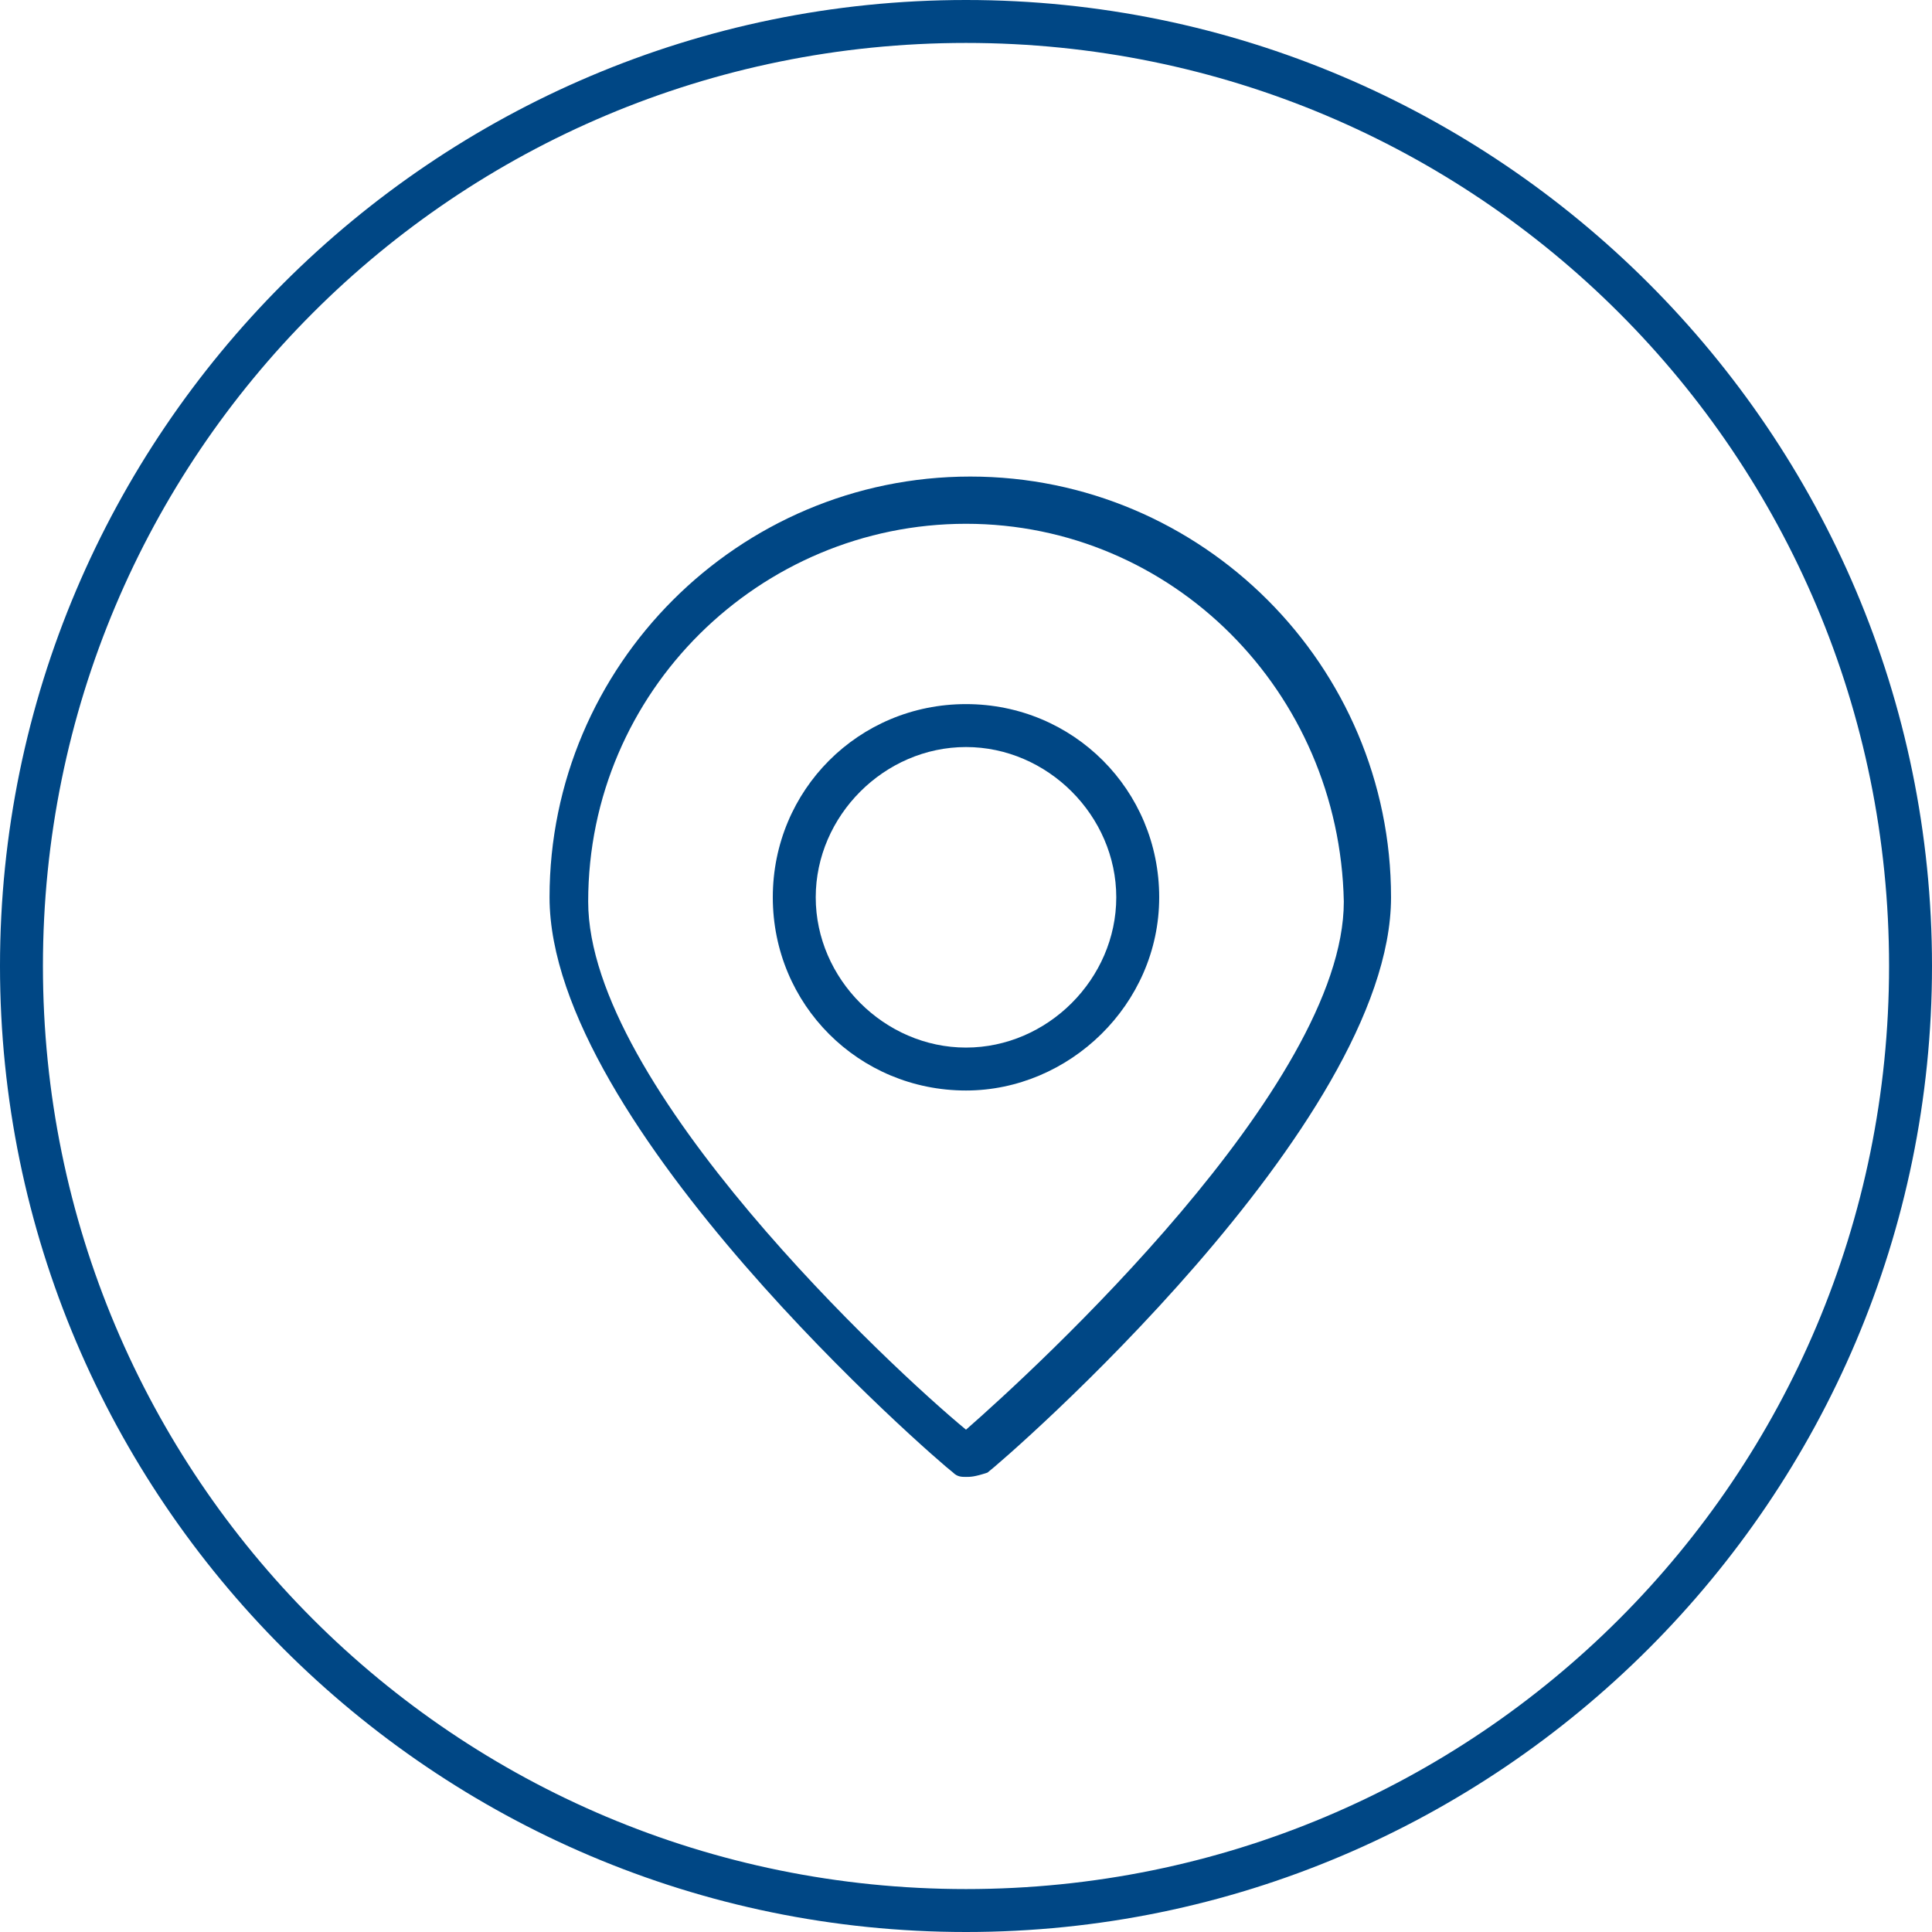
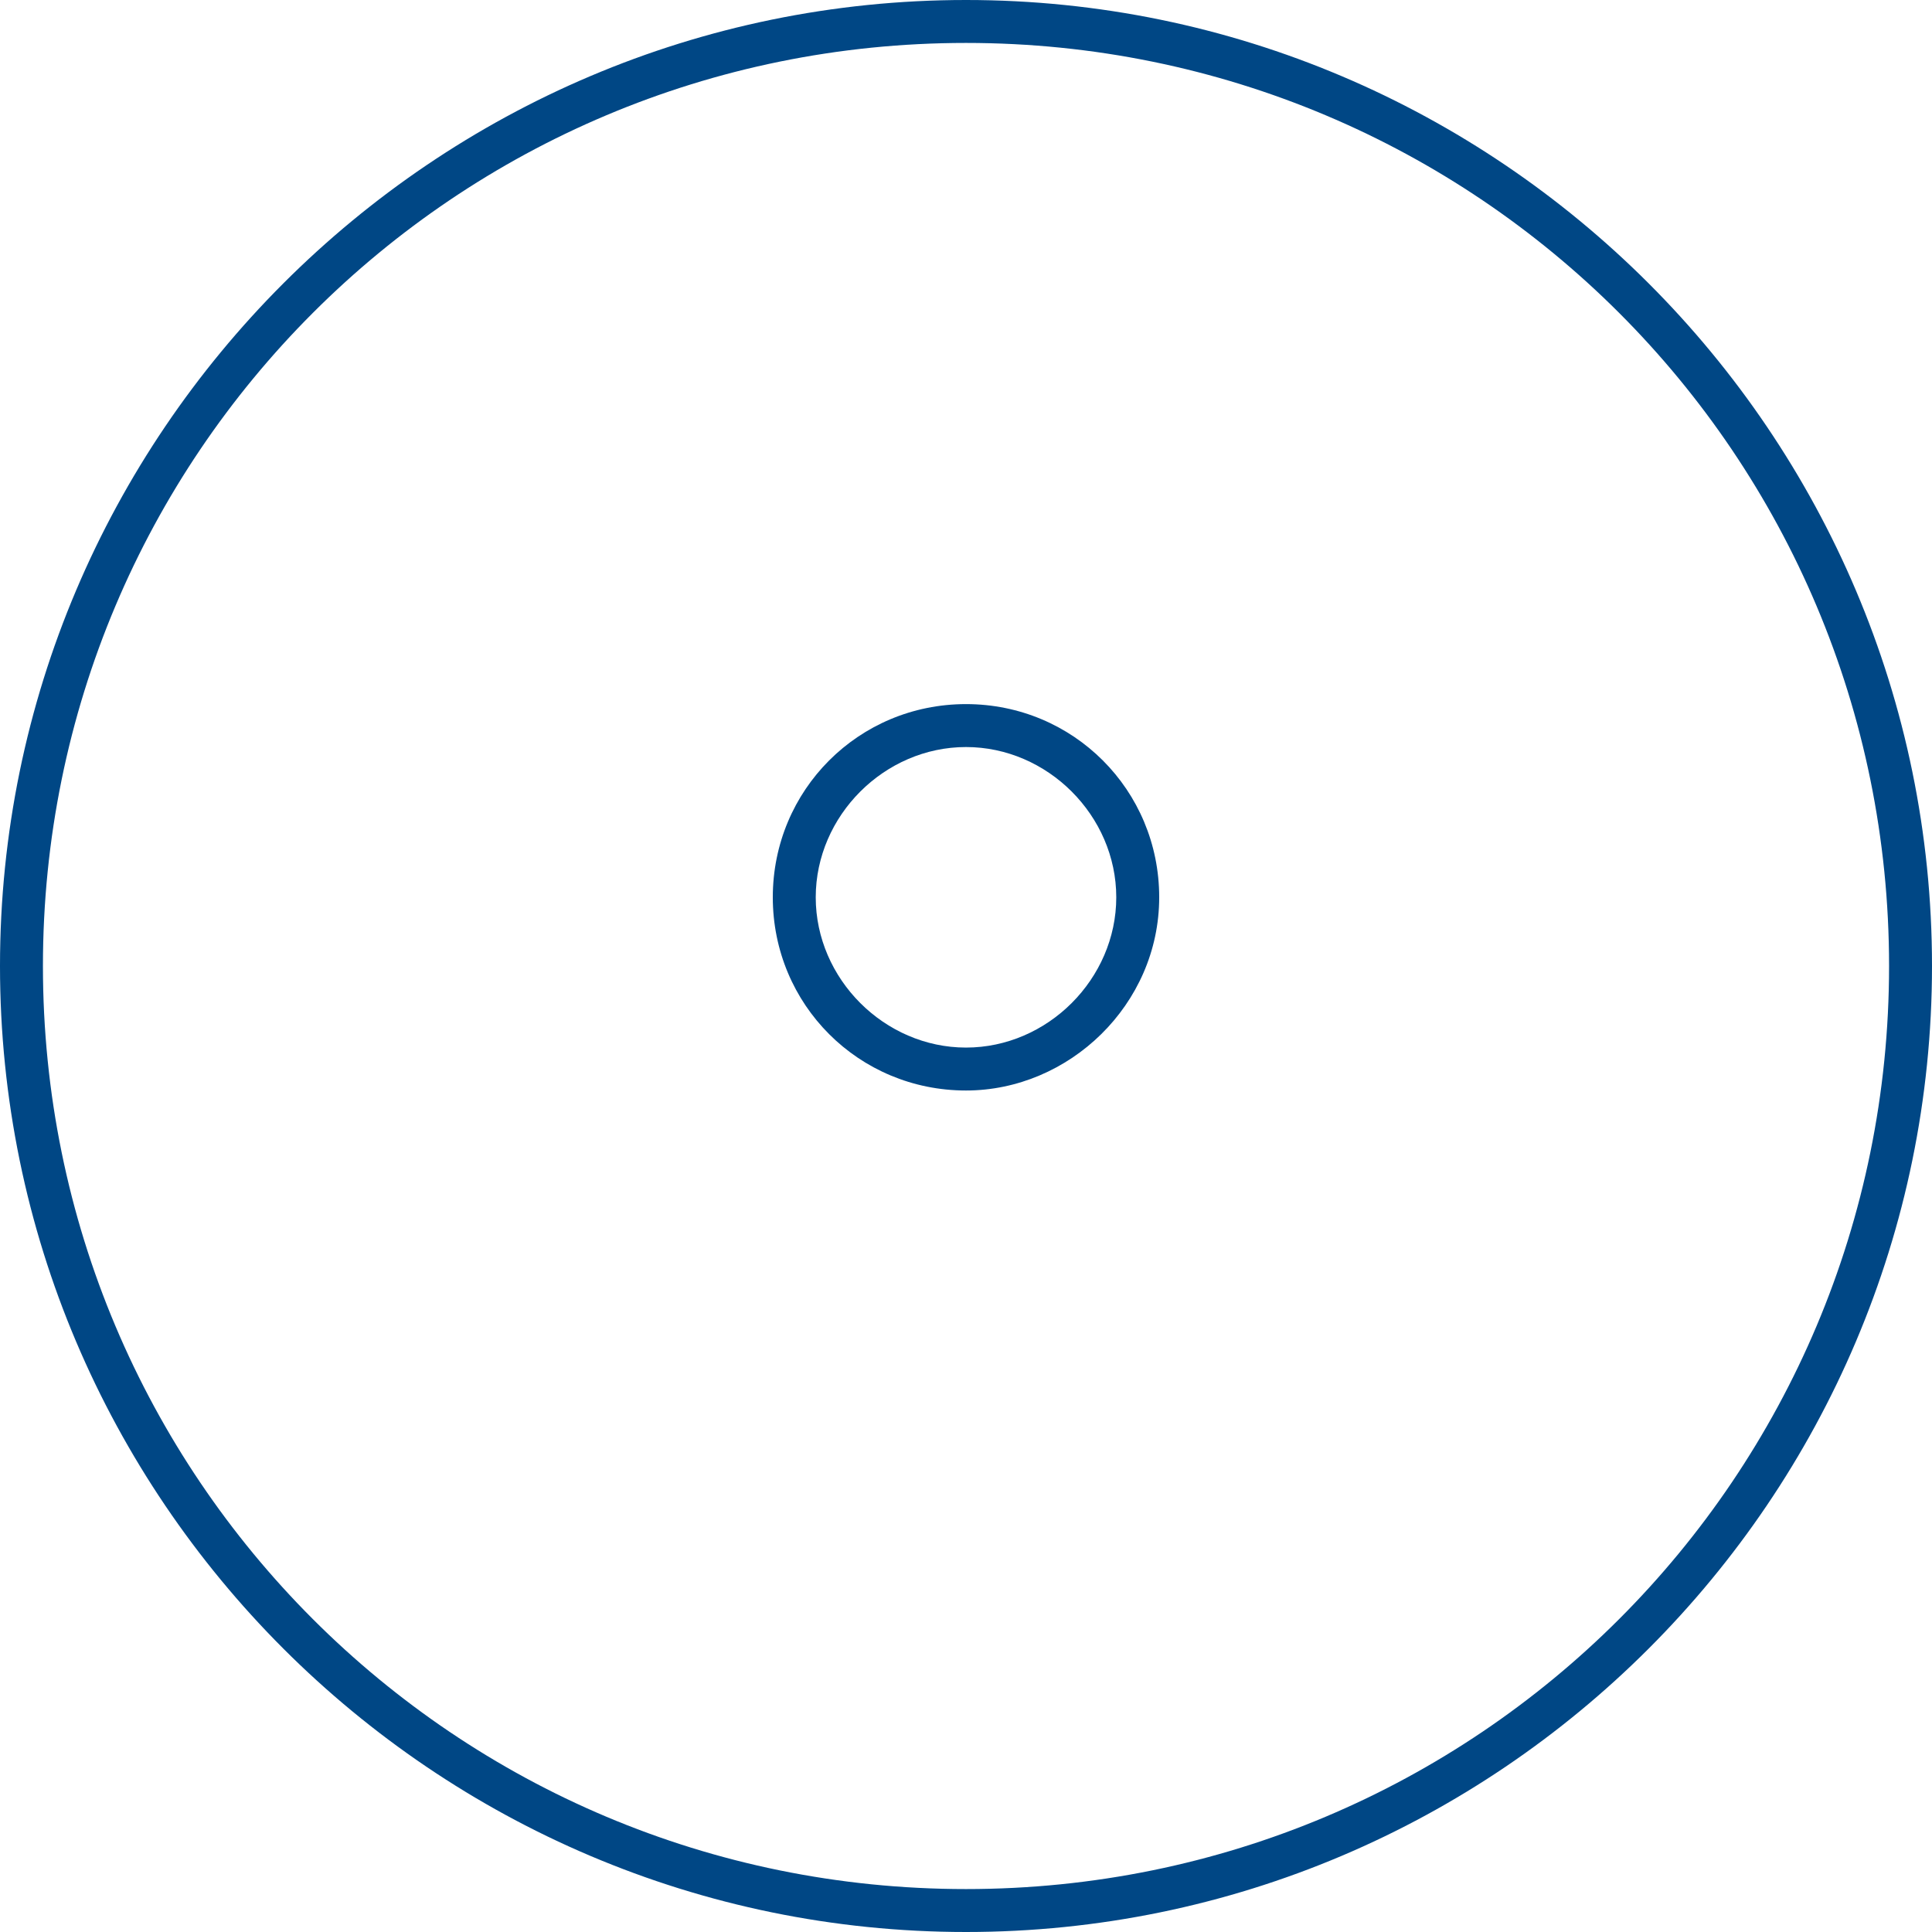
<svg xmlns="http://www.w3.org/2000/svg" version="1.1" id="Layer_1" x="0px" y="0px" viewBox="0 0 45 45" style="enable-background:new 0 0 45 45;" xml:space="preserve">
  <style type="text/css">
	.st0{fill:#004785;}
</style>
  <g>
    <g>
      <path class="st0" d="M22.5,45C10.1,45,0,34.9,0,22.5S10.1,0,22.5,0S45,10.1,45,22.5S34.9,45,22.5,45L22.5,45z M22.5,1    C10.6,1,1,10.6,1,22.5S10.6,44,22.5,44S44,34.4,44,22.5S34.4,1,22.5,1L22.5,1z" />
    </g>
  </g>
  <g>
    <g>
-       <path class="st0" d="M22.5,34.4c-0.1,0-0.2,0-0.3-0.1c-0.4-0.3-9.4-8.1-9.4-13.4c0-5.4,4.4-9.8,9.8-9.8s9.8,4.4,9.8,9.8    c0,5.3-9,13.1-9.4,13.4C22.7,34.4,22.6,34.4,22.5,34.4L22.5,34.4z M22.5,12.2c-4.8,0-8.8,3.9-8.8,8.8c0,4.3,7.1,10.9,8.8,12.3    c1.6-1.4,8.8-8,8.8-12.3C31.2,16.1,27.3,12.2,22.5,12.2L22.5,12.2z" />
-     </g>
+       </g>
    <g>
      <path class="st0" d="M22.5,25.4c-2.5,0-4.5-2-4.5-4.5s2-4.5,4.5-4.5s4.5,2,4.5,4.5S24.9,25.4,22.5,25.4L22.5,25.4z M22.5,17.4    c-1.9,0-3.5,1.6-3.5,3.5s1.6,3.5,3.5,3.5s3.5-1.6,3.5-3.5S24.4,17.4,22.5,17.4L22.5,17.4z" />
    </g>
  </g>
</svg>